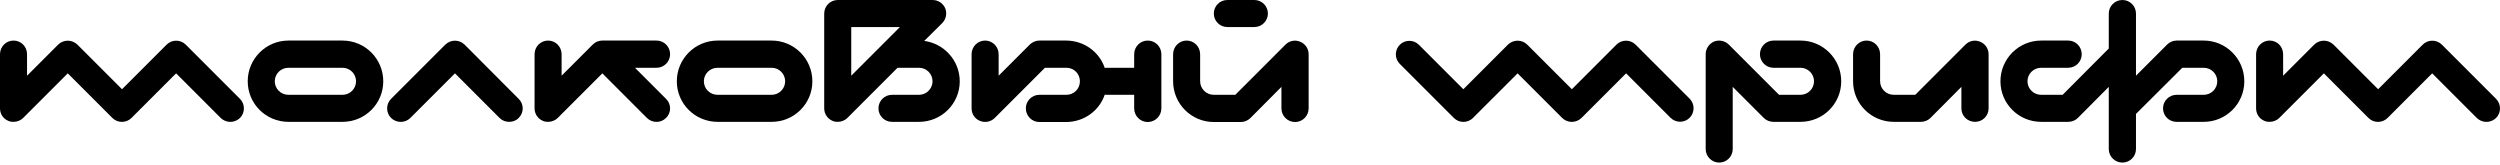
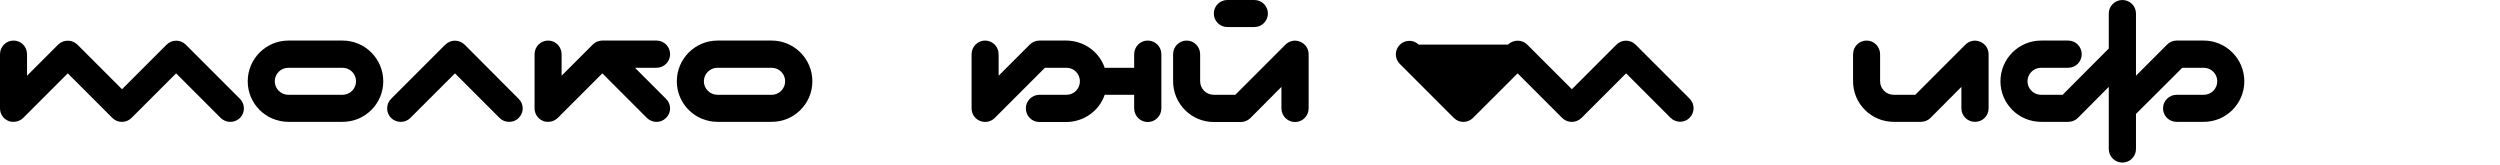
<svg xmlns="http://www.w3.org/2000/svg" width="682" height="45" viewBox="0 0 682 45" fill="none">
  <path d="M65.467 26.97L50.668 12.171C49.238 10.742 46.887 10.742 45.458 12.171L33.287 24.343L21.115 12.171C19.64 10.742 17.335 10.742 15.86 12.171L7.377 20.654V14.799C7.377 12.725 5.763 11.065 3.688 11.065C1.66 11.065 0 12.725 0 14.799V29.552C0 31.074 0.876 32.411 2.259 32.964C2.72 33.194 3.227 33.24 3.688 33.24C4.656 33.24 5.625 32.872 6.316 32.18L18.487 20.009L30.659 32.18C32.088 33.609 34.439 33.609 35.868 32.18L48.04 20.009L60.211 32.18C61.686 33.609 63.991 33.609 65.467 32.18C66.896 30.751 66.896 28.4 65.467 26.97Z" fill="black" />
  <path d="M93.443 11.065H78.69C72.558 11.065 67.579 16.044 67.579 22.176C67.579 28.307 72.558 33.24 78.69 33.24H93.443C99.575 33.24 104.554 28.307 104.554 22.176C104.554 16.044 99.575 11.065 93.443 11.065ZM93.443 25.864H78.69C76.615 25.864 74.956 24.204 74.956 22.176C74.956 20.147 76.615 18.487 78.69 18.487H93.443C95.472 18.487 97.131 20.147 97.131 22.176C97.131 24.204 95.472 25.864 93.443 25.864Z" fill="black" />
  <path d="M141.492 26.97L126.739 12.171C125.263 10.742 122.958 10.742 121.483 12.171L106.684 26.97C105.255 28.4 105.255 30.751 106.684 32.18C108.159 33.609 110.51 33.609 111.94 32.18L124.111 20.009L136.282 32.18C137.02 32.918 137.942 33.24 138.91 33.24C139.832 33.24 140.8 32.918 141.492 32.18C142.967 30.751 142.967 28.4 141.492 26.97Z" fill="black" />
  <path d="M173.214 18.487H179.115C181.144 18.487 182.804 16.828 182.804 14.799C182.804 12.725 181.144 11.065 179.115 11.065H164.316C163.809 11.065 163.348 11.203 162.887 11.341C162.472 11.526 162.057 11.803 161.688 12.171L153.205 20.654V14.799C153.205 12.725 151.546 11.065 149.517 11.065C147.489 11.065 145.829 12.725 145.829 14.799V29.552C145.829 31.074 146.751 32.411 148.088 32.964C148.549 33.194 149.056 33.24 149.517 33.24C150.485 33.24 151.453 32.872 152.145 32.18L164.316 20.009L176.488 32.18C177.917 33.609 180.268 33.609 181.697 32.18C183.172 30.751 183.172 28.4 181.697 26.97L173.214 18.487Z" fill="black" />
  <path d="M210.502 11.065H195.749C189.618 11.065 184.638 16.044 184.638 22.176C184.638 28.307 189.618 33.24 195.749 33.24H210.502C216.634 33.24 221.613 28.307 221.613 22.176C221.613 16.044 216.634 11.065 210.502 11.065ZM210.502 25.864H195.749C193.675 25.864 192.015 24.204 192.015 22.176C192.015 20.147 193.675 18.487 195.749 18.487H210.502C212.531 18.487 214.191 20.147 214.191 22.176C214.191 24.204 212.531 25.864 210.502 25.864Z" fill="black" />
-   <path d="M252.137 11.157L257.024 6.316C258.084 5.256 258.407 3.642 257.854 2.259C257.254 0.876 255.917 0 254.396 0H228.532C226.503 0 224.844 1.66 224.844 3.688V29.552C224.844 31.074 225.766 32.411 227.103 32.964C227.564 33.194 228.071 33.24 228.532 33.24C229.5 33.24 230.468 32.872 231.16 32.18L244.853 18.487H250.708C252.736 18.487 254.396 20.147 254.396 22.176C254.396 24.204 252.736 25.864 250.708 25.864H243.331C241.303 25.864 239.643 27.524 239.643 29.552C239.643 31.627 241.303 33.24 243.331 33.24H250.708C256.839 33.24 261.819 28.307 261.819 22.176C261.819 16.551 257.577 11.895 252.137 11.157ZM232.22 20.654V7.377H245.498L232.22 20.654Z" fill="black" />
  <path d="M313.089 11.065C311.06 11.065 309.401 12.725 309.401 14.799V18.487H302.024C301.793 18.487 301.609 18.487 301.379 18.534C299.857 14.062 295.662 11.111 290.913 11.065H283.537C282.568 11.065 281.6 11.48 280.909 12.171L272.426 20.654V14.799C272.426 12.725 270.766 11.065 268.737 11.065C266.709 11.065 265.049 12.725 265.049 14.799V29.552C265.049 31.074 265.925 32.411 267.308 32.964C268.691 33.563 270.305 33.24 271.365 32.18L285.058 18.487H290.913C292.988 18.487 294.601 20.147 294.601 22.176C294.601 24.204 292.988 25.864 290.913 25.864H283.537C281.508 25.864 279.848 27.524 279.848 29.552C279.848 31.627 281.508 33.287 283.537 33.287H290.913C295.662 33.24 299.857 30.29 301.379 25.818C301.609 25.864 301.793 25.864 302.024 25.864H309.401V29.552C309.401 31.627 311.06 33.287 313.089 33.287C315.163 33.287 316.823 31.627 316.823 29.552V14.799C316.823 12.725 315.163 11.065 313.089 11.065Z" fill="black" />
  <path d="M334.821 7.377H342.198C344.226 7.377 345.886 5.717 345.886 3.688C345.886 1.66 344.226 0 342.198 0H334.821C332.746 0 331.133 1.66 331.133 3.688C331.133 5.717 332.746 7.377 334.821 7.377ZM354.692 11.387C353.309 10.788 351.741 11.111 350.681 12.171L336.988 25.864H331.133C329.058 25.864 327.398 24.204 327.398 22.176V14.799C327.398 12.725 325.739 11.065 323.71 11.065C321.682 11.065 320.022 12.725 320.022 14.799V22.176C320.022 28.307 325.001 33.287 331.133 33.287H338.509C339.478 33.287 340.446 32.872 341.137 32.18L349.574 23.697V29.552C349.574 31.627 351.234 33.287 353.309 33.287C355.337 33.287 356.997 31.627 356.997 29.552V14.799C356.997 13.278 356.075 11.941 354.692 11.387Z" fill="black" />
-   <path d="M460.977 26.97L446.178 12.171C444.749 10.742 442.398 10.742 440.969 12.171L428.797 24.343L416.626 12.171C415.197 10.742 412.846 10.742 411.37 12.171L399.199 24.343L387.028 12.171C385.599 10.788 383.293 10.788 381.864 12.217C380.435 13.647 380.435 15.952 381.818 17.381L396.617 32.18C398.046 33.609 400.398 33.609 401.827 32.18L413.998 20.009L426.169 32.18C427.599 33.609 429.95 33.609 431.425 32.18L443.597 20.009L455.768 32.18C457.197 33.563 459.502 33.563 460.931 32.134C462.361 30.705 462.361 28.4 460.977 26.97Z" fill="black" />
-   <path d="M491.174 11.065H483.798C481.769 11.065 480.11 12.725 480.11 14.799C480.11 16.828 481.769 18.487 483.798 18.487H491.174C493.203 18.487 494.863 20.147 494.863 22.176C494.863 24.204 493.203 25.864 491.174 25.864H485.319L471.627 12.171C470.566 11.111 468.953 10.788 467.569 11.341C466.232 11.941 465.31 13.278 465.31 14.799V40.663C465.31 42.692 466.97 44.351 468.999 44.351C471.027 44.351 472.687 42.692 472.687 40.663V23.697L481.17 32.18C481.862 32.872 482.83 33.24 483.798 33.24H491.174C497.306 33.24 502.285 28.307 502.285 22.176C502.285 16.044 497.306 11.065 491.174 11.065Z" fill="black" />
+   <path d="M460.977 26.97L446.178 12.171C444.749 10.742 442.398 10.742 440.969 12.171L428.797 24.343L416.626 12.171C415.197 10.742 412.846 10.742 411.37 12.171L387.028 12.171C385.599 10.788 383.293 10.788 381.864 12.217C380.435 13.647 380.435 15.952 381.818 17.381L396.617 32.18C398.046 33.609 400.398 33.609 401.827 32.18L413.998 20.009L426.169 32.18C427.599 33.609 429.95 33.609 431.425 32.18L443.597 20.009L455.768 32.18C457.197 33.563 459.502 33.563 460.931 32.134C462.361 30.705 462.361 28.4 460.977 26.97Z" fill="black" />
  <path d="M540.185 11.387C538.802 10.788 537.235 11.111 536.175 12.171L522.482 25.864H516.627C514.552 25.864 512.892 24.204 512.892 22.176V14.799C512.892 12.725 511.233 11.065 509.204 11.065C507.176 11.065 505.516 12.725 505.516 14.799V22.176C505.516 28.307 510.495 33.24 516.627 33.24H524.003C524.971 33.24 525.94 32.872 526.631 32.18L535.068 23.697V29.552C535.068 31.627 536.728 33.24 538.802 33.24C540.831 33.24 542.491 31.627 542.491 29.552V14.799C542.491 13.278 541.569 11.941 540.185 11.387Z" fill="black" />
  <path d="M601.183 11.065H593.761C592.793 11.065 591.871 11.48 591.179 12.171L582.696 20.654V3.688C582.696 1.66 581.036 0 579.008 0C576.933 0 575.273 1.66 575.273 3.688V13.232L562.687 25.864H556.832C554.757 25.864 553.098 24.204 553.098 22.176C553.098 20.147 554.757 18.487 556.832 18.487H564.209C566.237 18.487 567.897 16.828 567.897 14.799C567.897 12.725 566.237 11.065 564.209 11.065H556.832C550.7 11.065 545.721 16.044 545.721 22.176C545.721 28.307 550.7 33.24 556.832 33.24H564.209C565.177 33.24 566.145 32.872 566.836 32.18L575.273 23.697V40.663C575.273 42.692 576.933 44.351 579.008 44.351C581.036 44.351 582.696 42.692 582.696 40.663V31.074L595.328 18.487H601.183C603.212 18.487 604.872 20.147 604.872 22.176C604.872 24.204 603.212 25.864 601.183 25.864H593.761C591.732 25.864 590.073 27.524 590.073 29.552C590.073 31.627 591.732 33.24 593.761 33.24H601.183C607.269 33.24 612.248 28.307 612.248 22.176C612.248 16.044 607.269 11.065 601.183 11.065Z" fill="black" />
-   <path d="M680.928 26.97L666.129 12.171C664.7 10.742 662.348 10.742 660.919 12.171L648.748 24.343L636.577 12.171C635.101 10.742 632.796 10.742 631.321 12.171L622.838 20.654V14.799C622.838 12.725 621.224 11.065 619.15 11.065C617.121 11.065 615.461 12.725 615.461 14.799V29.552C615.461 31.074 616.337 32.411 617.72 32.964C618.181 33.194 618.689 33.24 619.15 33.24C620.118 33.24 621.086 32.872 621.778 32.18L633.949 20.009L646.12 32.18C647.549 33.609 649.901 33.609 651.33 32.18L663.501 20.009L675.672 32.18C677.148 33.609 679.453 33.609 680.928 32.18C682.357 30.751 682.357 28.4 680.928 26.97Z" fill="black" />
</svg>